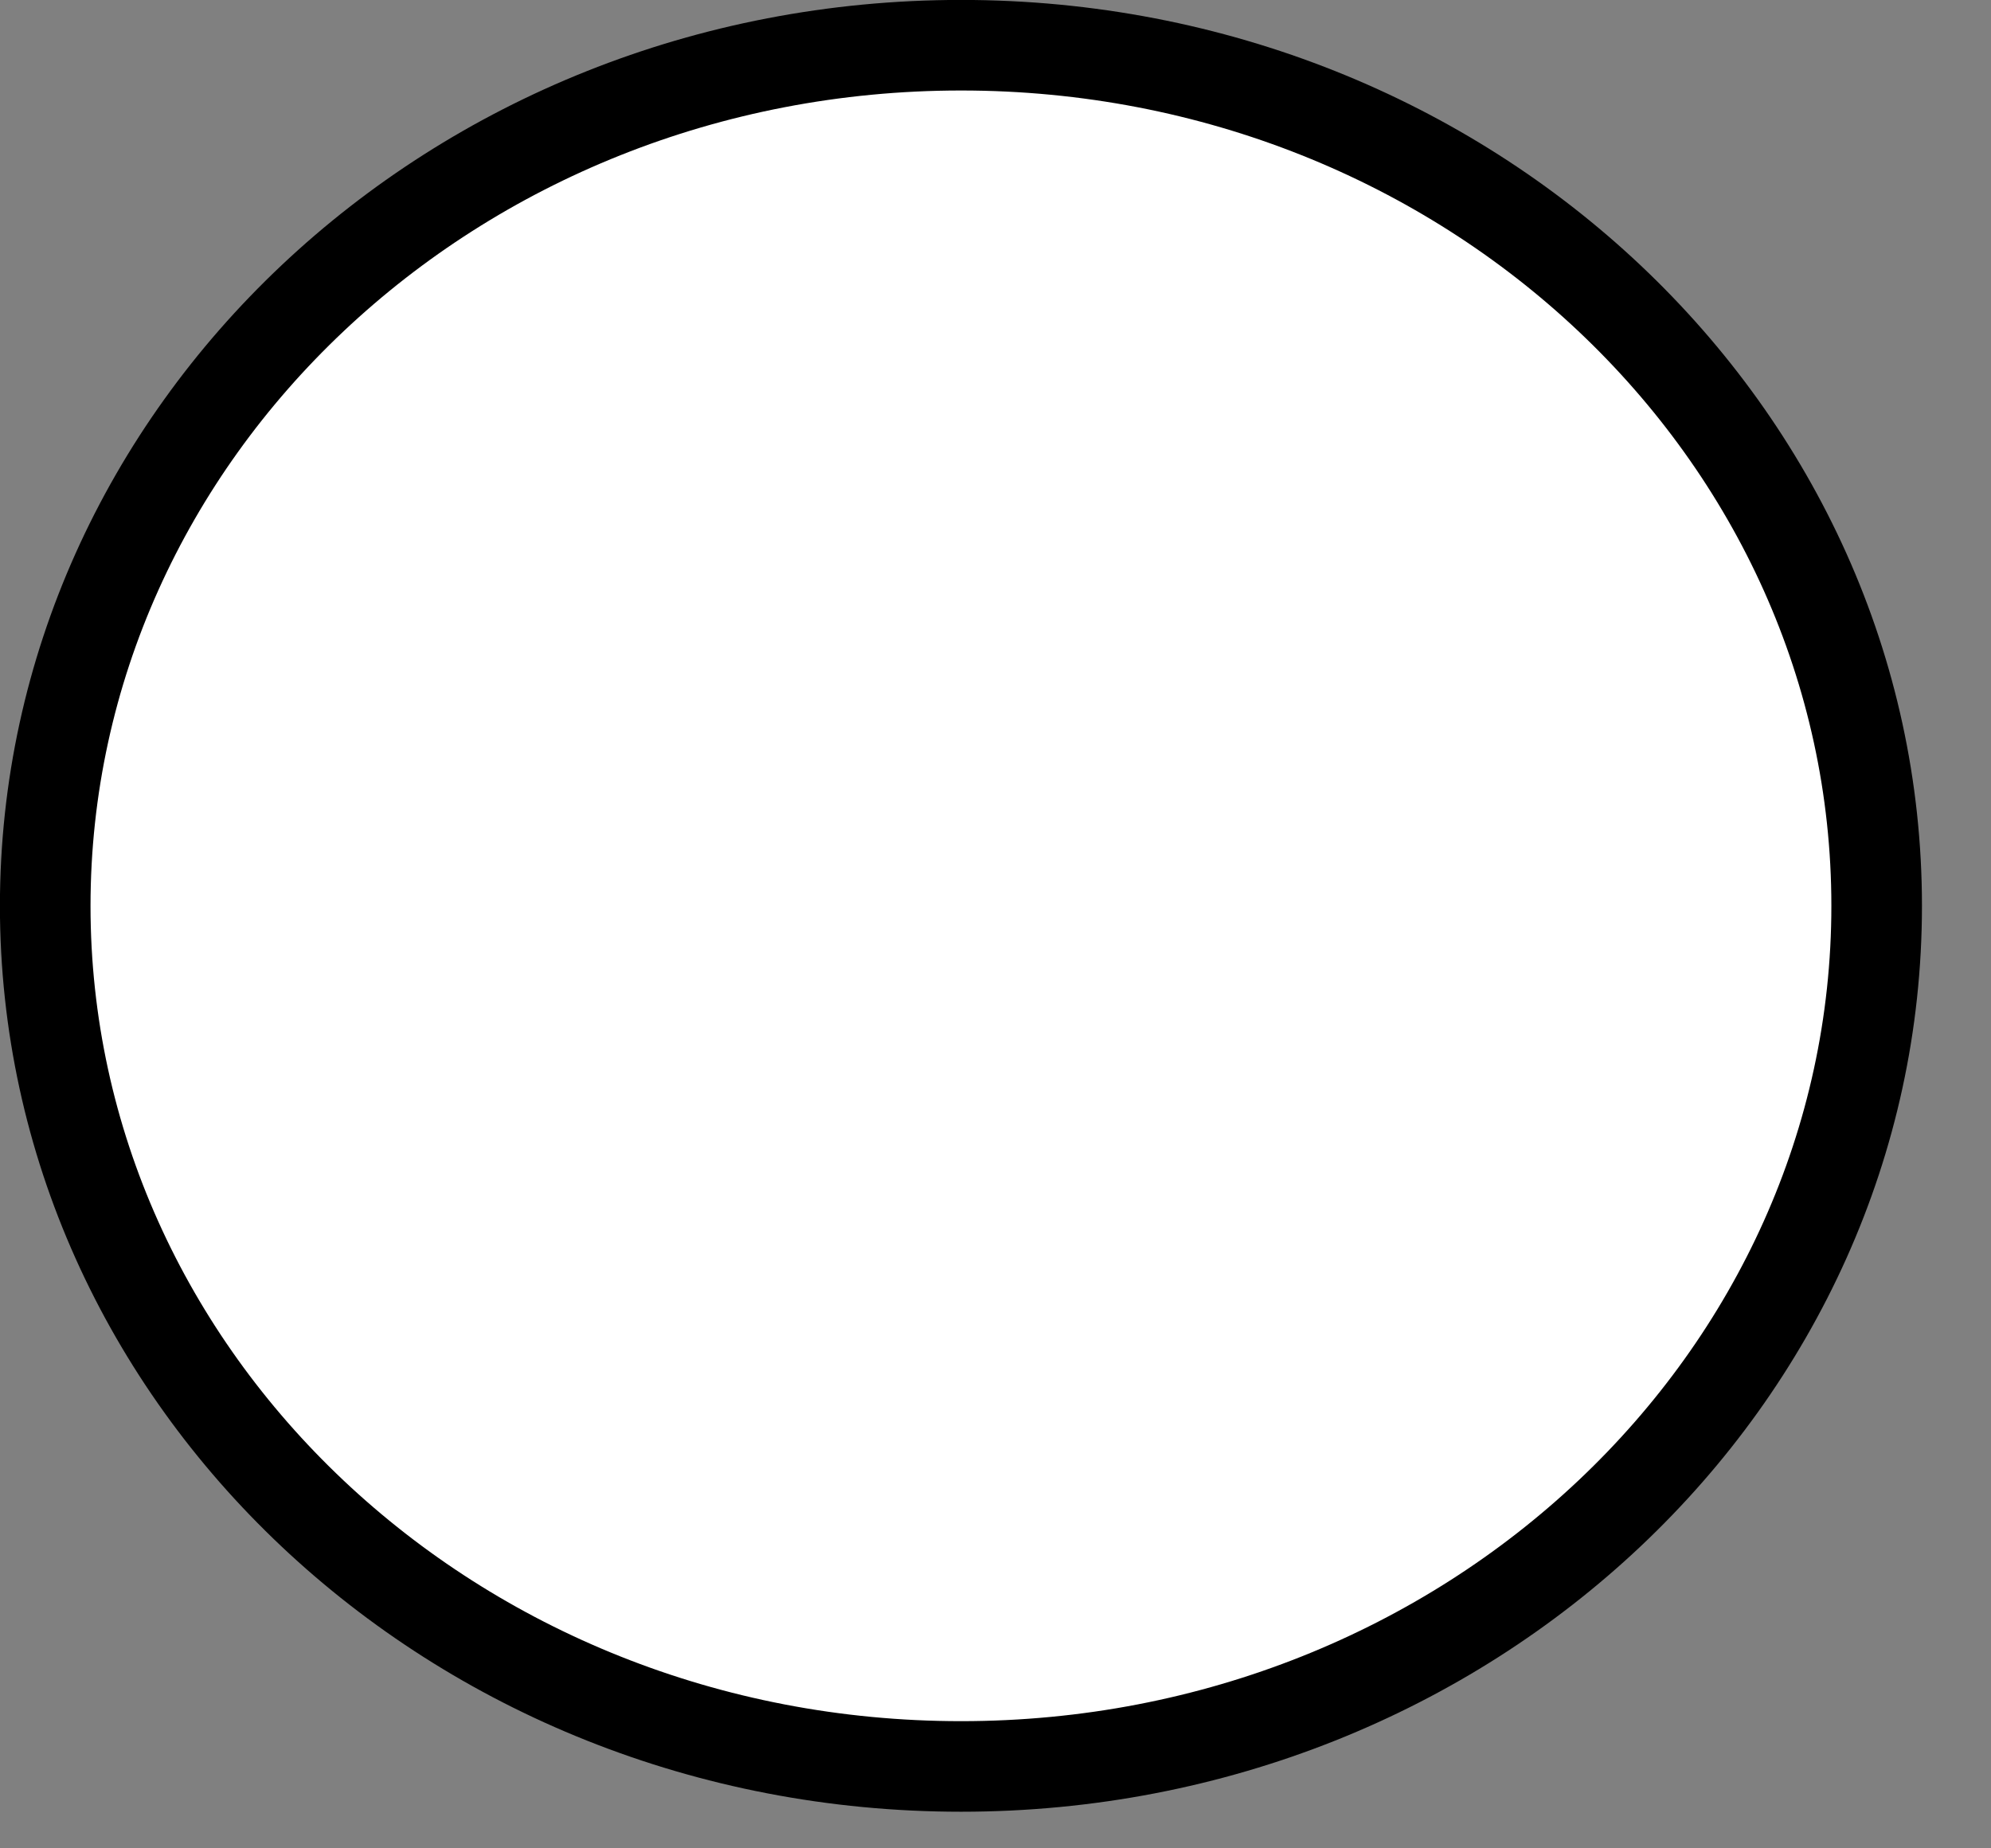
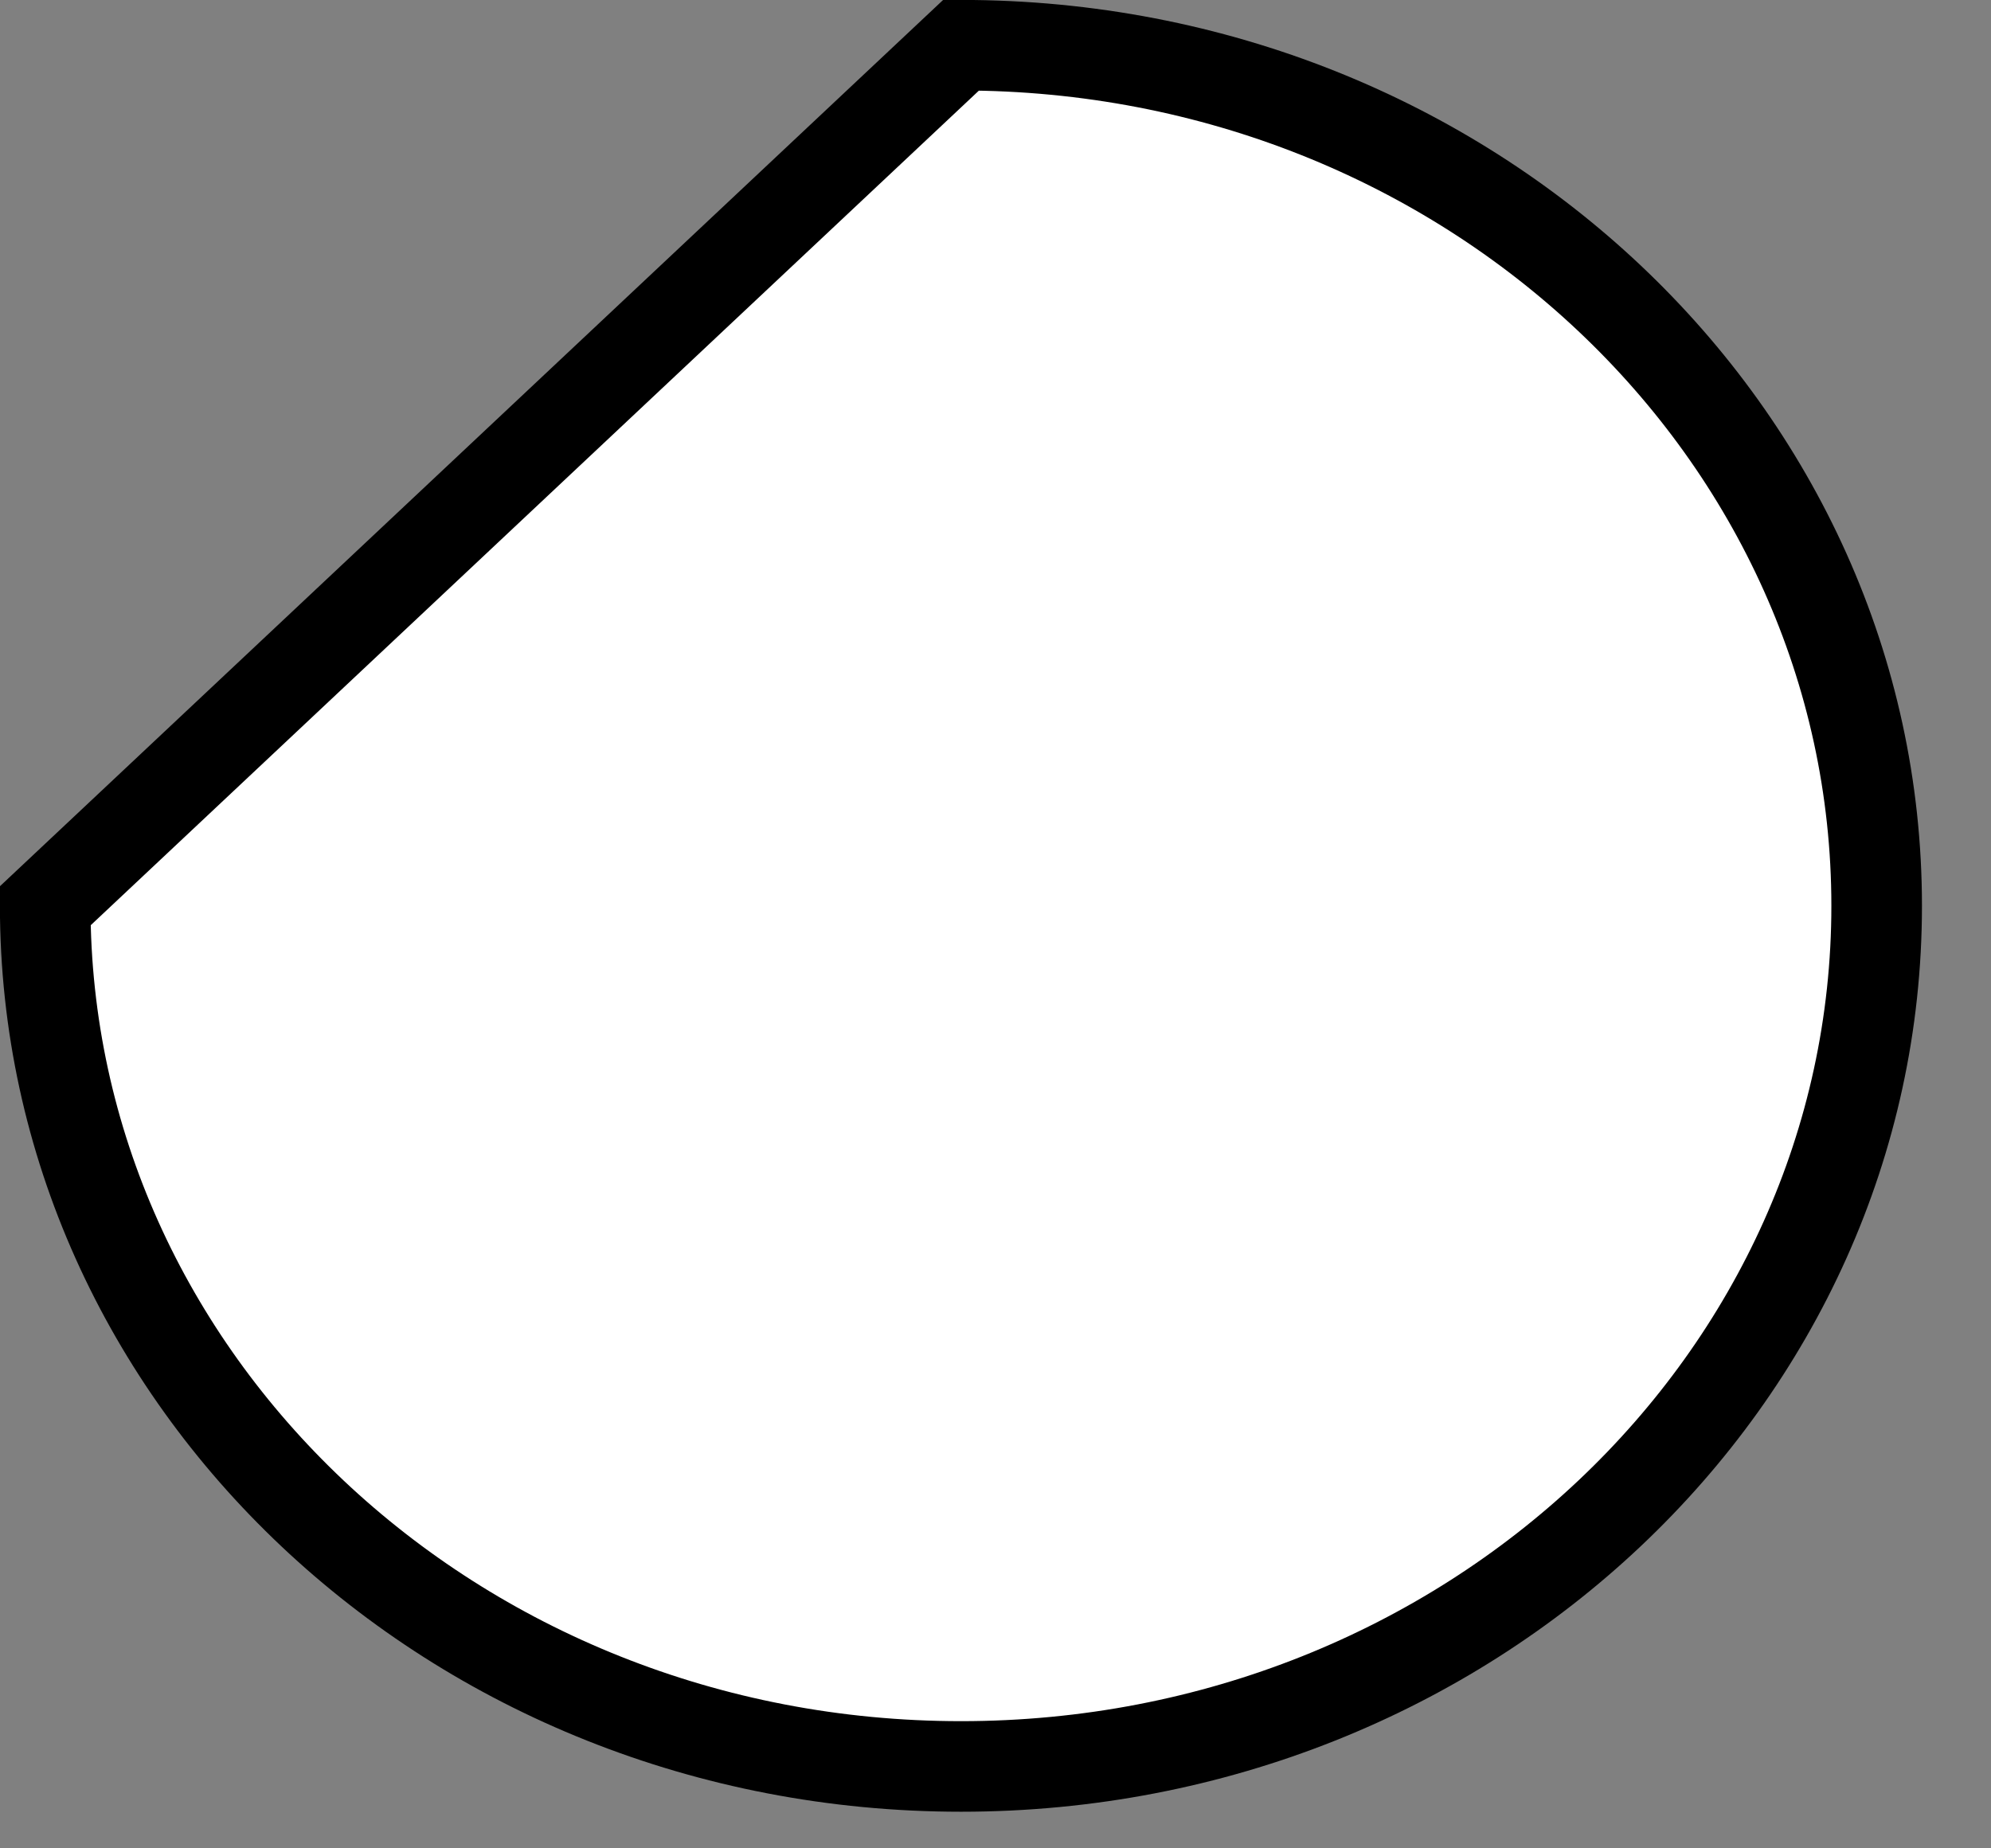
<svg xmlns="http://www.w3.org/2000/svg" fill="none" height="100%" overflow="visible" preserveAspectRatio="none" style="display: block;" viewBox="0 0 14 13" width="100%">
  <rect x="0" y="0" width="14" height="13" fill="#808080" stroke="none" />
-   <path d="M6.758 0.318C10.332 0.318 13.196 3.046 13.196 6.371C13.196 9.697 10.332 12.424 6.758 12.424C3.184 12.424 0.318 9.697 0.318 6.371C0.319 3.046 3.184 0.318 6.758 0.318Z" fill="white" id="Ellipse 1" stroke="black" stroke-width="0.637" />
+   <path d="M6.758 0.318C10.332 0.318 13.196 3.046 13.196 6.371C13.196 9.697 10.332 12.424 6.758 12.424C3.184 12.424 0.318 9.697 0.318 6.371Z" fill="white" id="Ellipse 1" stroke="black" stroke-width="0.637" />
</svg>